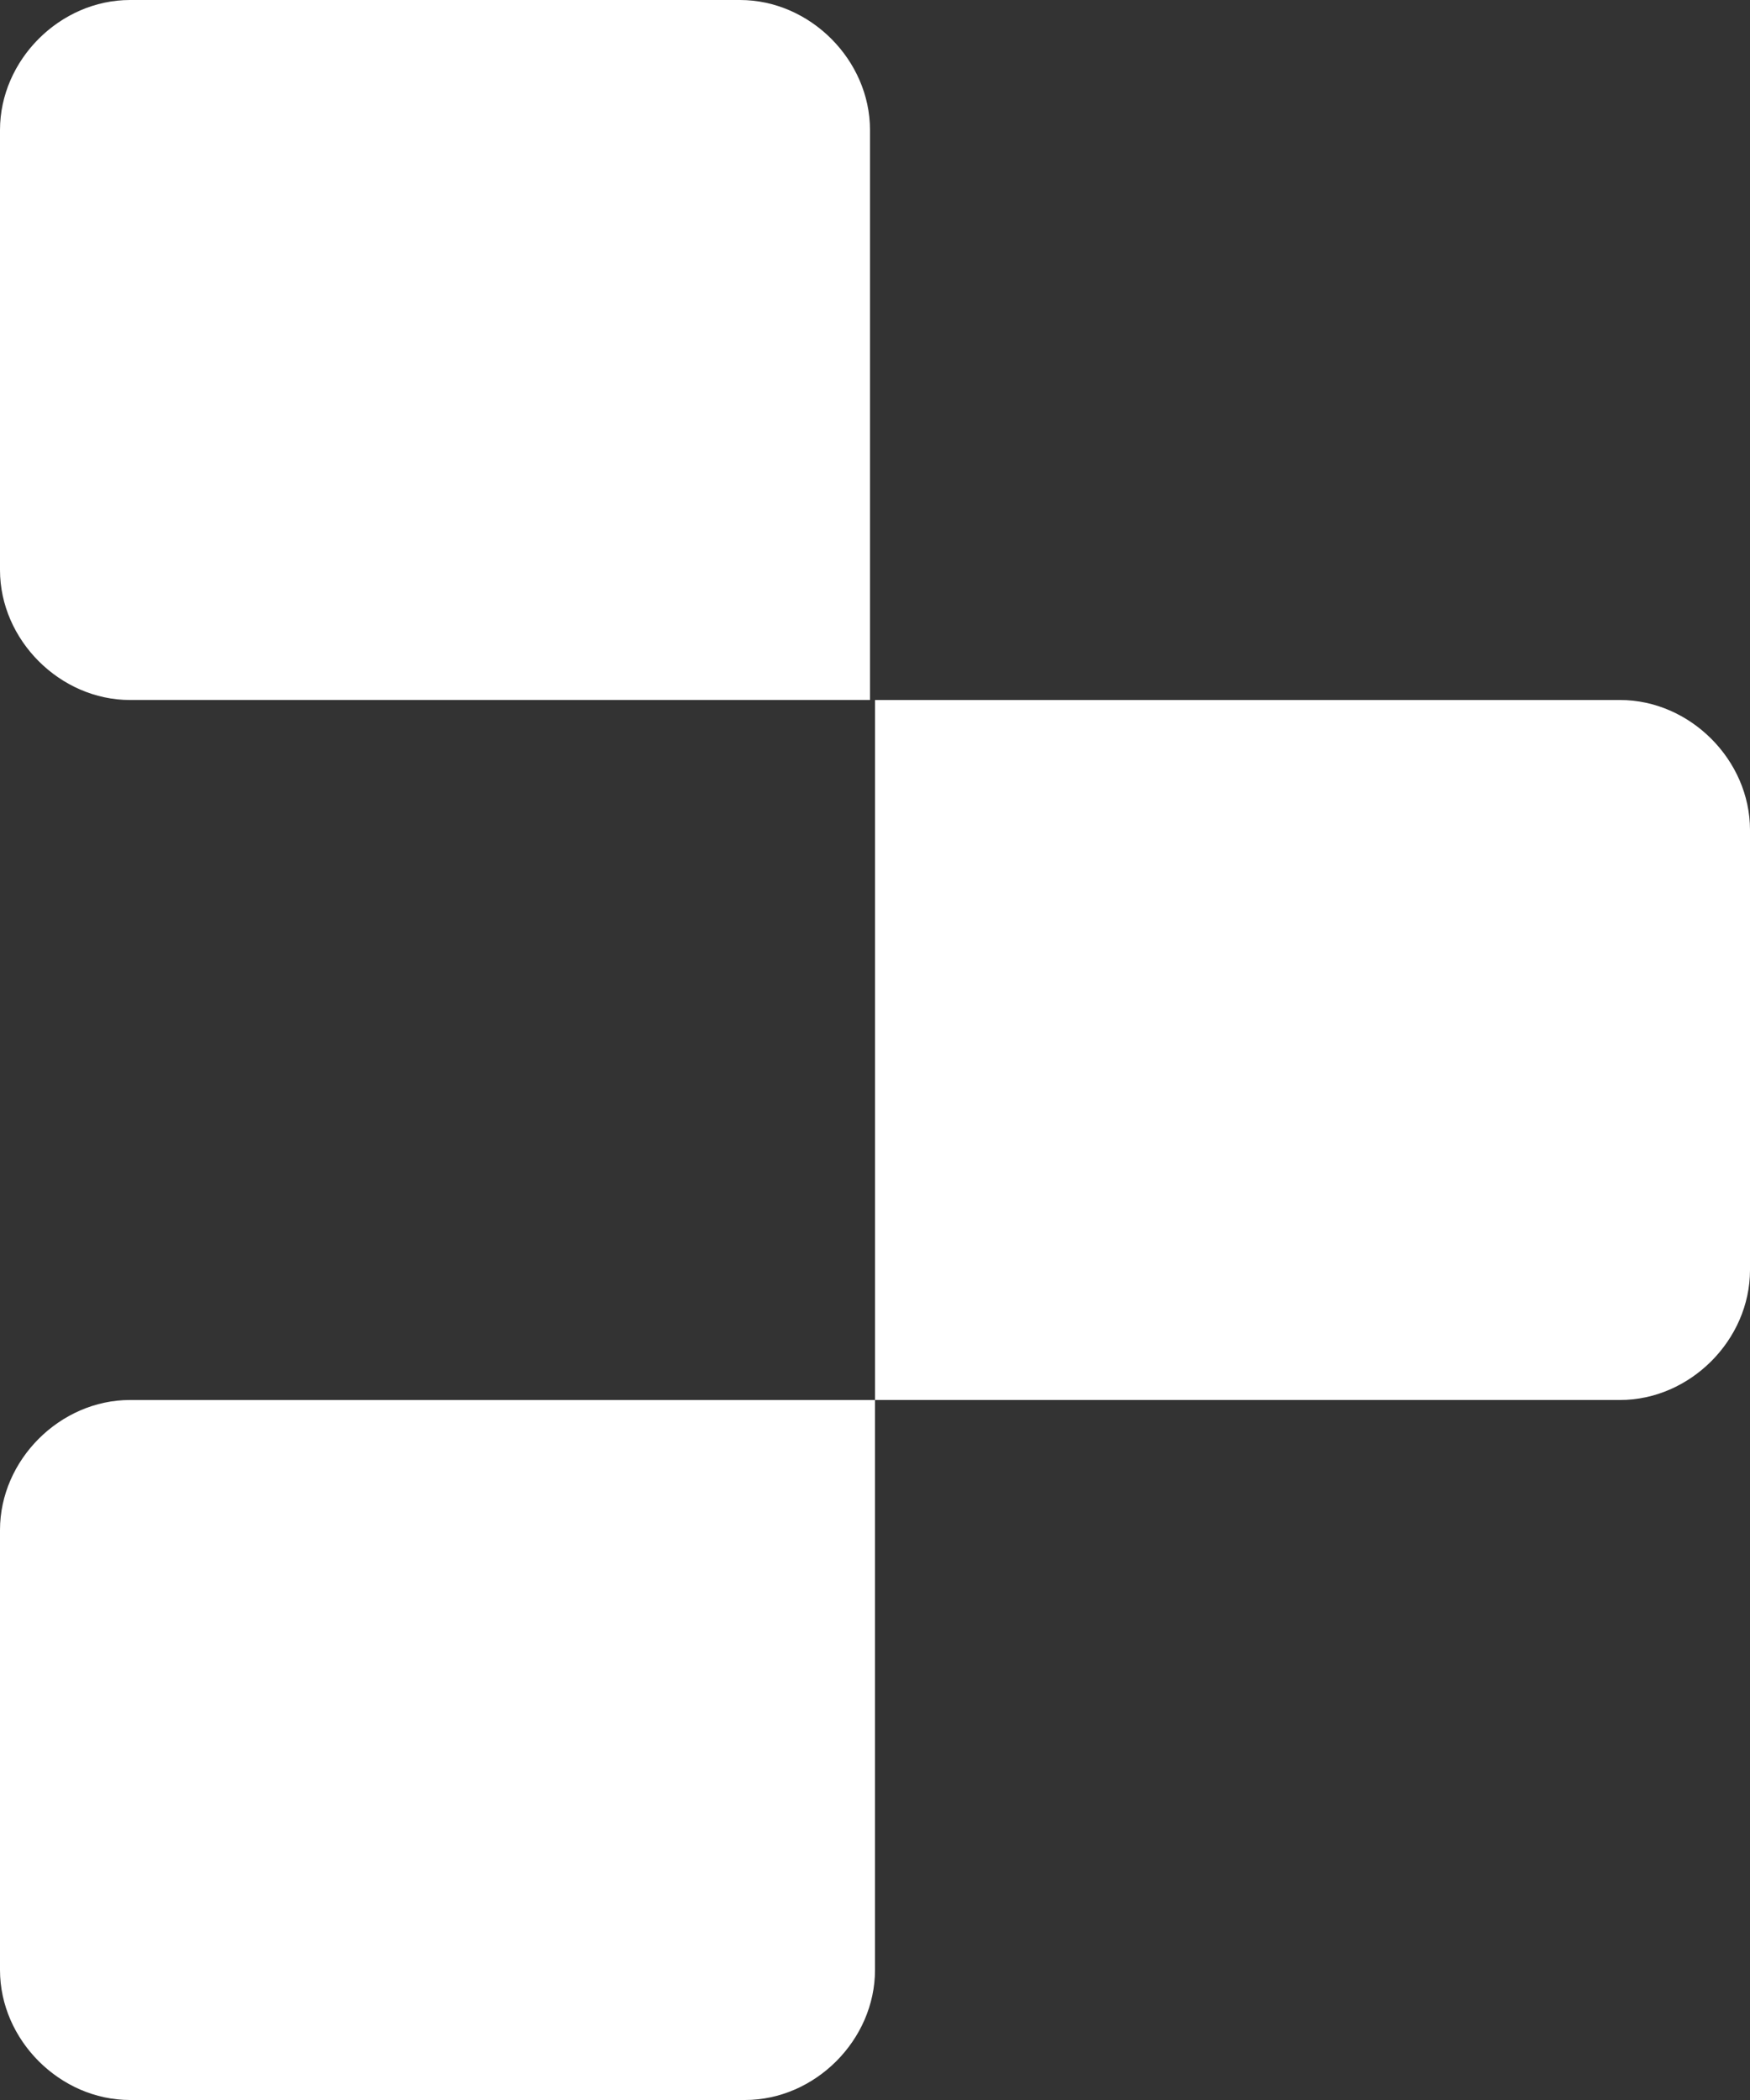
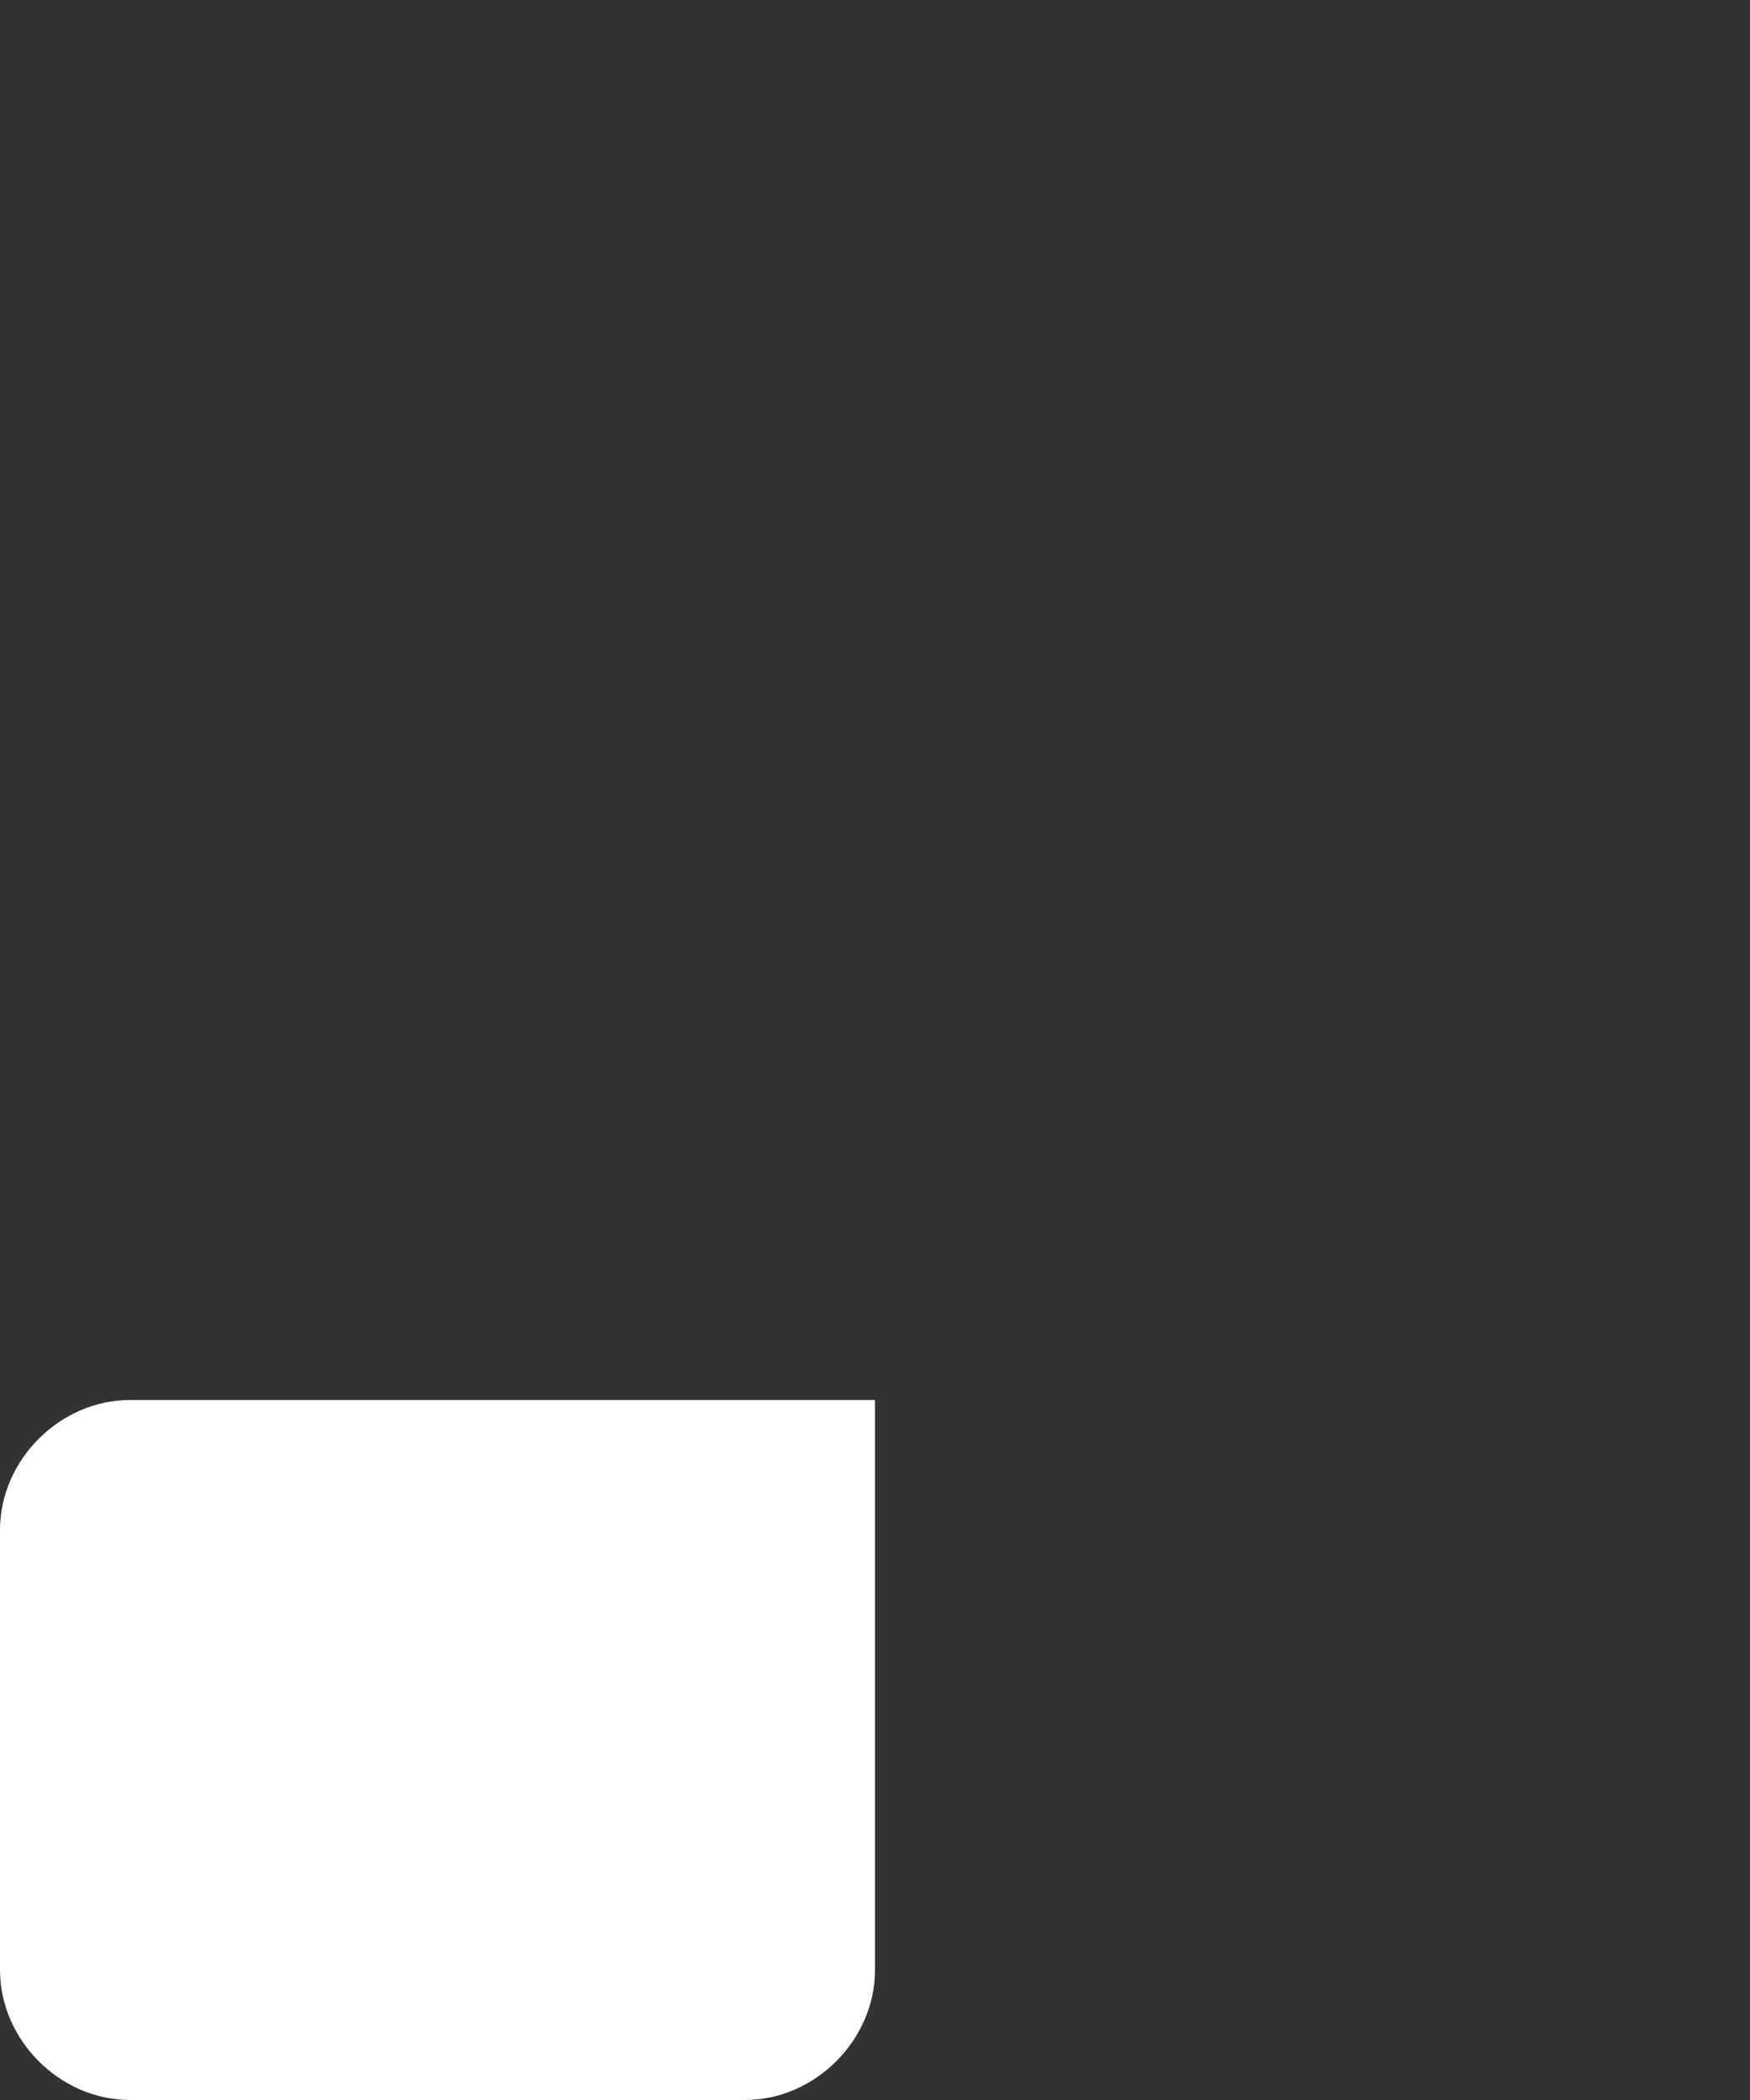
<svg xmlns="http://www.w3.org/2000/svg" version="1.1" id="Layer_1" x="0px" y="0px" viewBox="0 0 35 42" style="enable-background:new 0 0 35 42;" xml:space="preserve">
  <rect x="0" y="0" width="35" height="42" fill="#333333" stroke="none" />
  <style type="text/css">
  .st0{fill:#ffffff;}
 </style>
  <g>
-     <path class="st0" d="M0,2.6C0,1.2,1.2,0,2.6,0h12.2c1.4,0,2.6,1.2,2.6,2.6V14H2.6C1.2,14,0,12.8,0,11.4V2.6z">
-   </path>
-     <path class="st0" d="M17.5,14h14.9c1.4,0,2.6,1.2,2.6,2.6v8.8c0,1.4-1.2,2.6-2.6,2.6H17.5V14z">
-   </path>
    <path class="st0" d="M0,30.6C0,29.2,1.2,28,2.6,28h14.9v11.4c0,1.4-1.2,2.6-2.6,2.6H2.6C1.2,42,0,40.8,0,39.4V30.6z">
  </path>
  </g>
</svg>